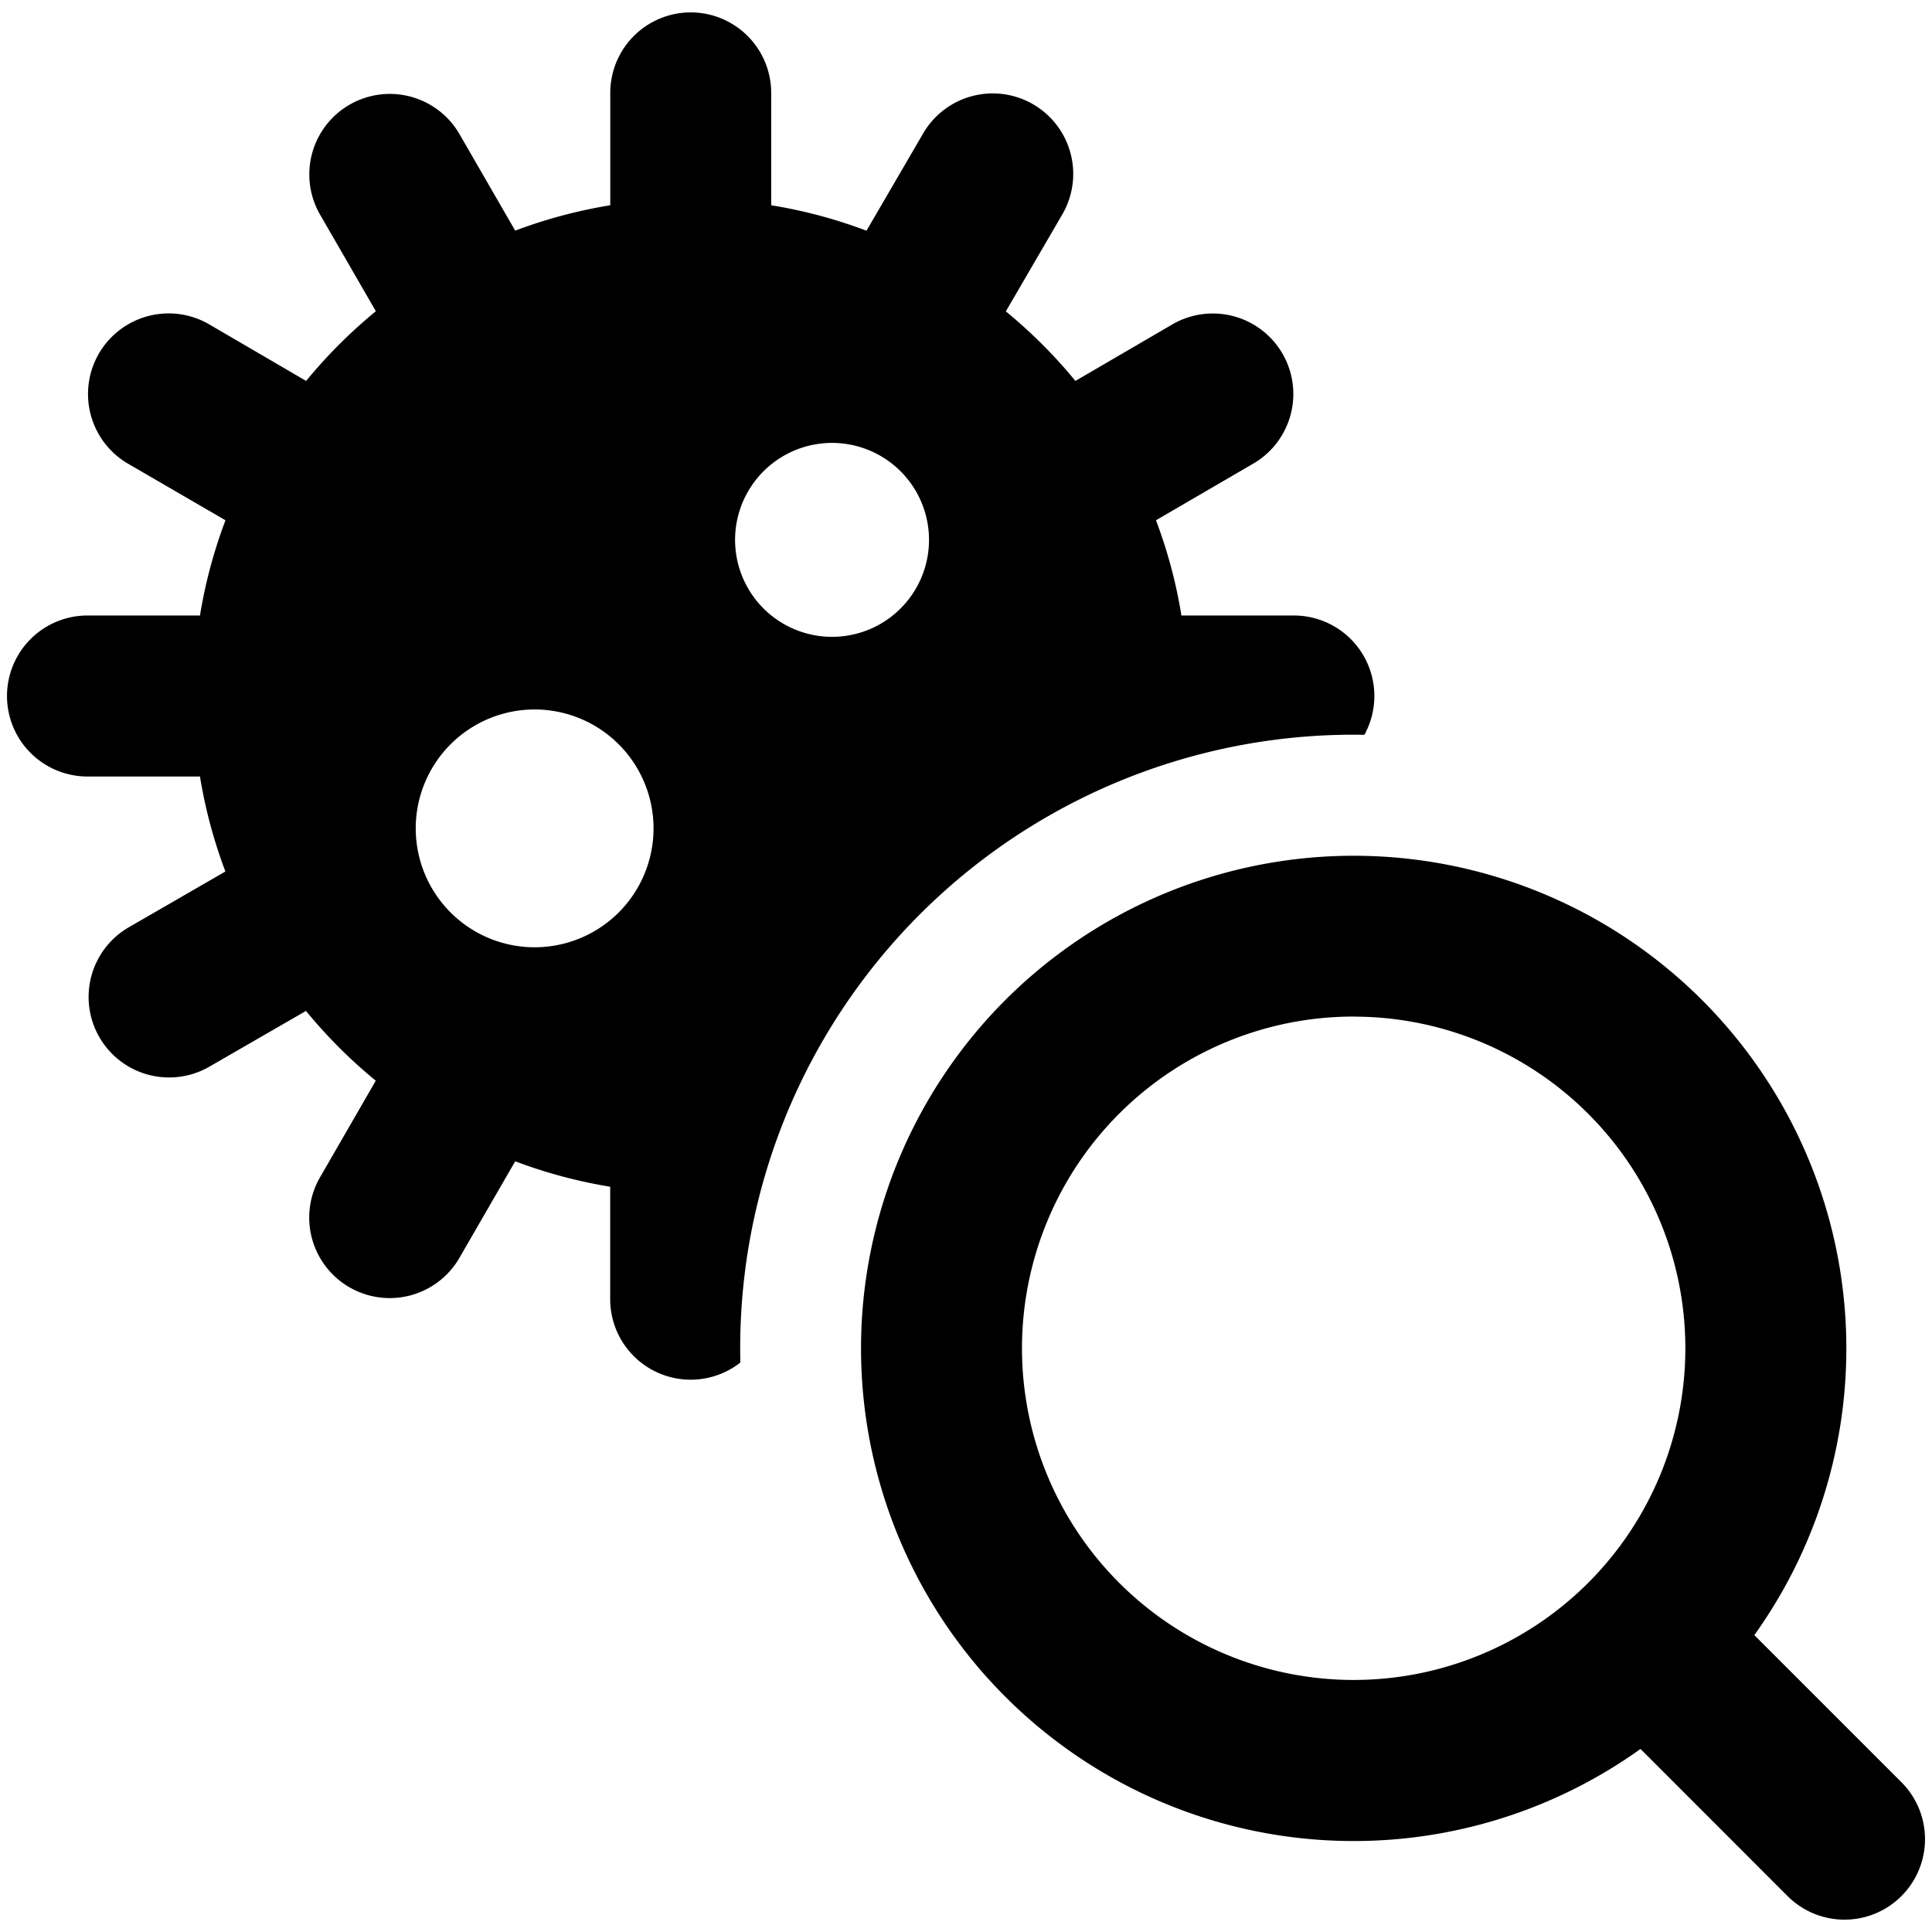
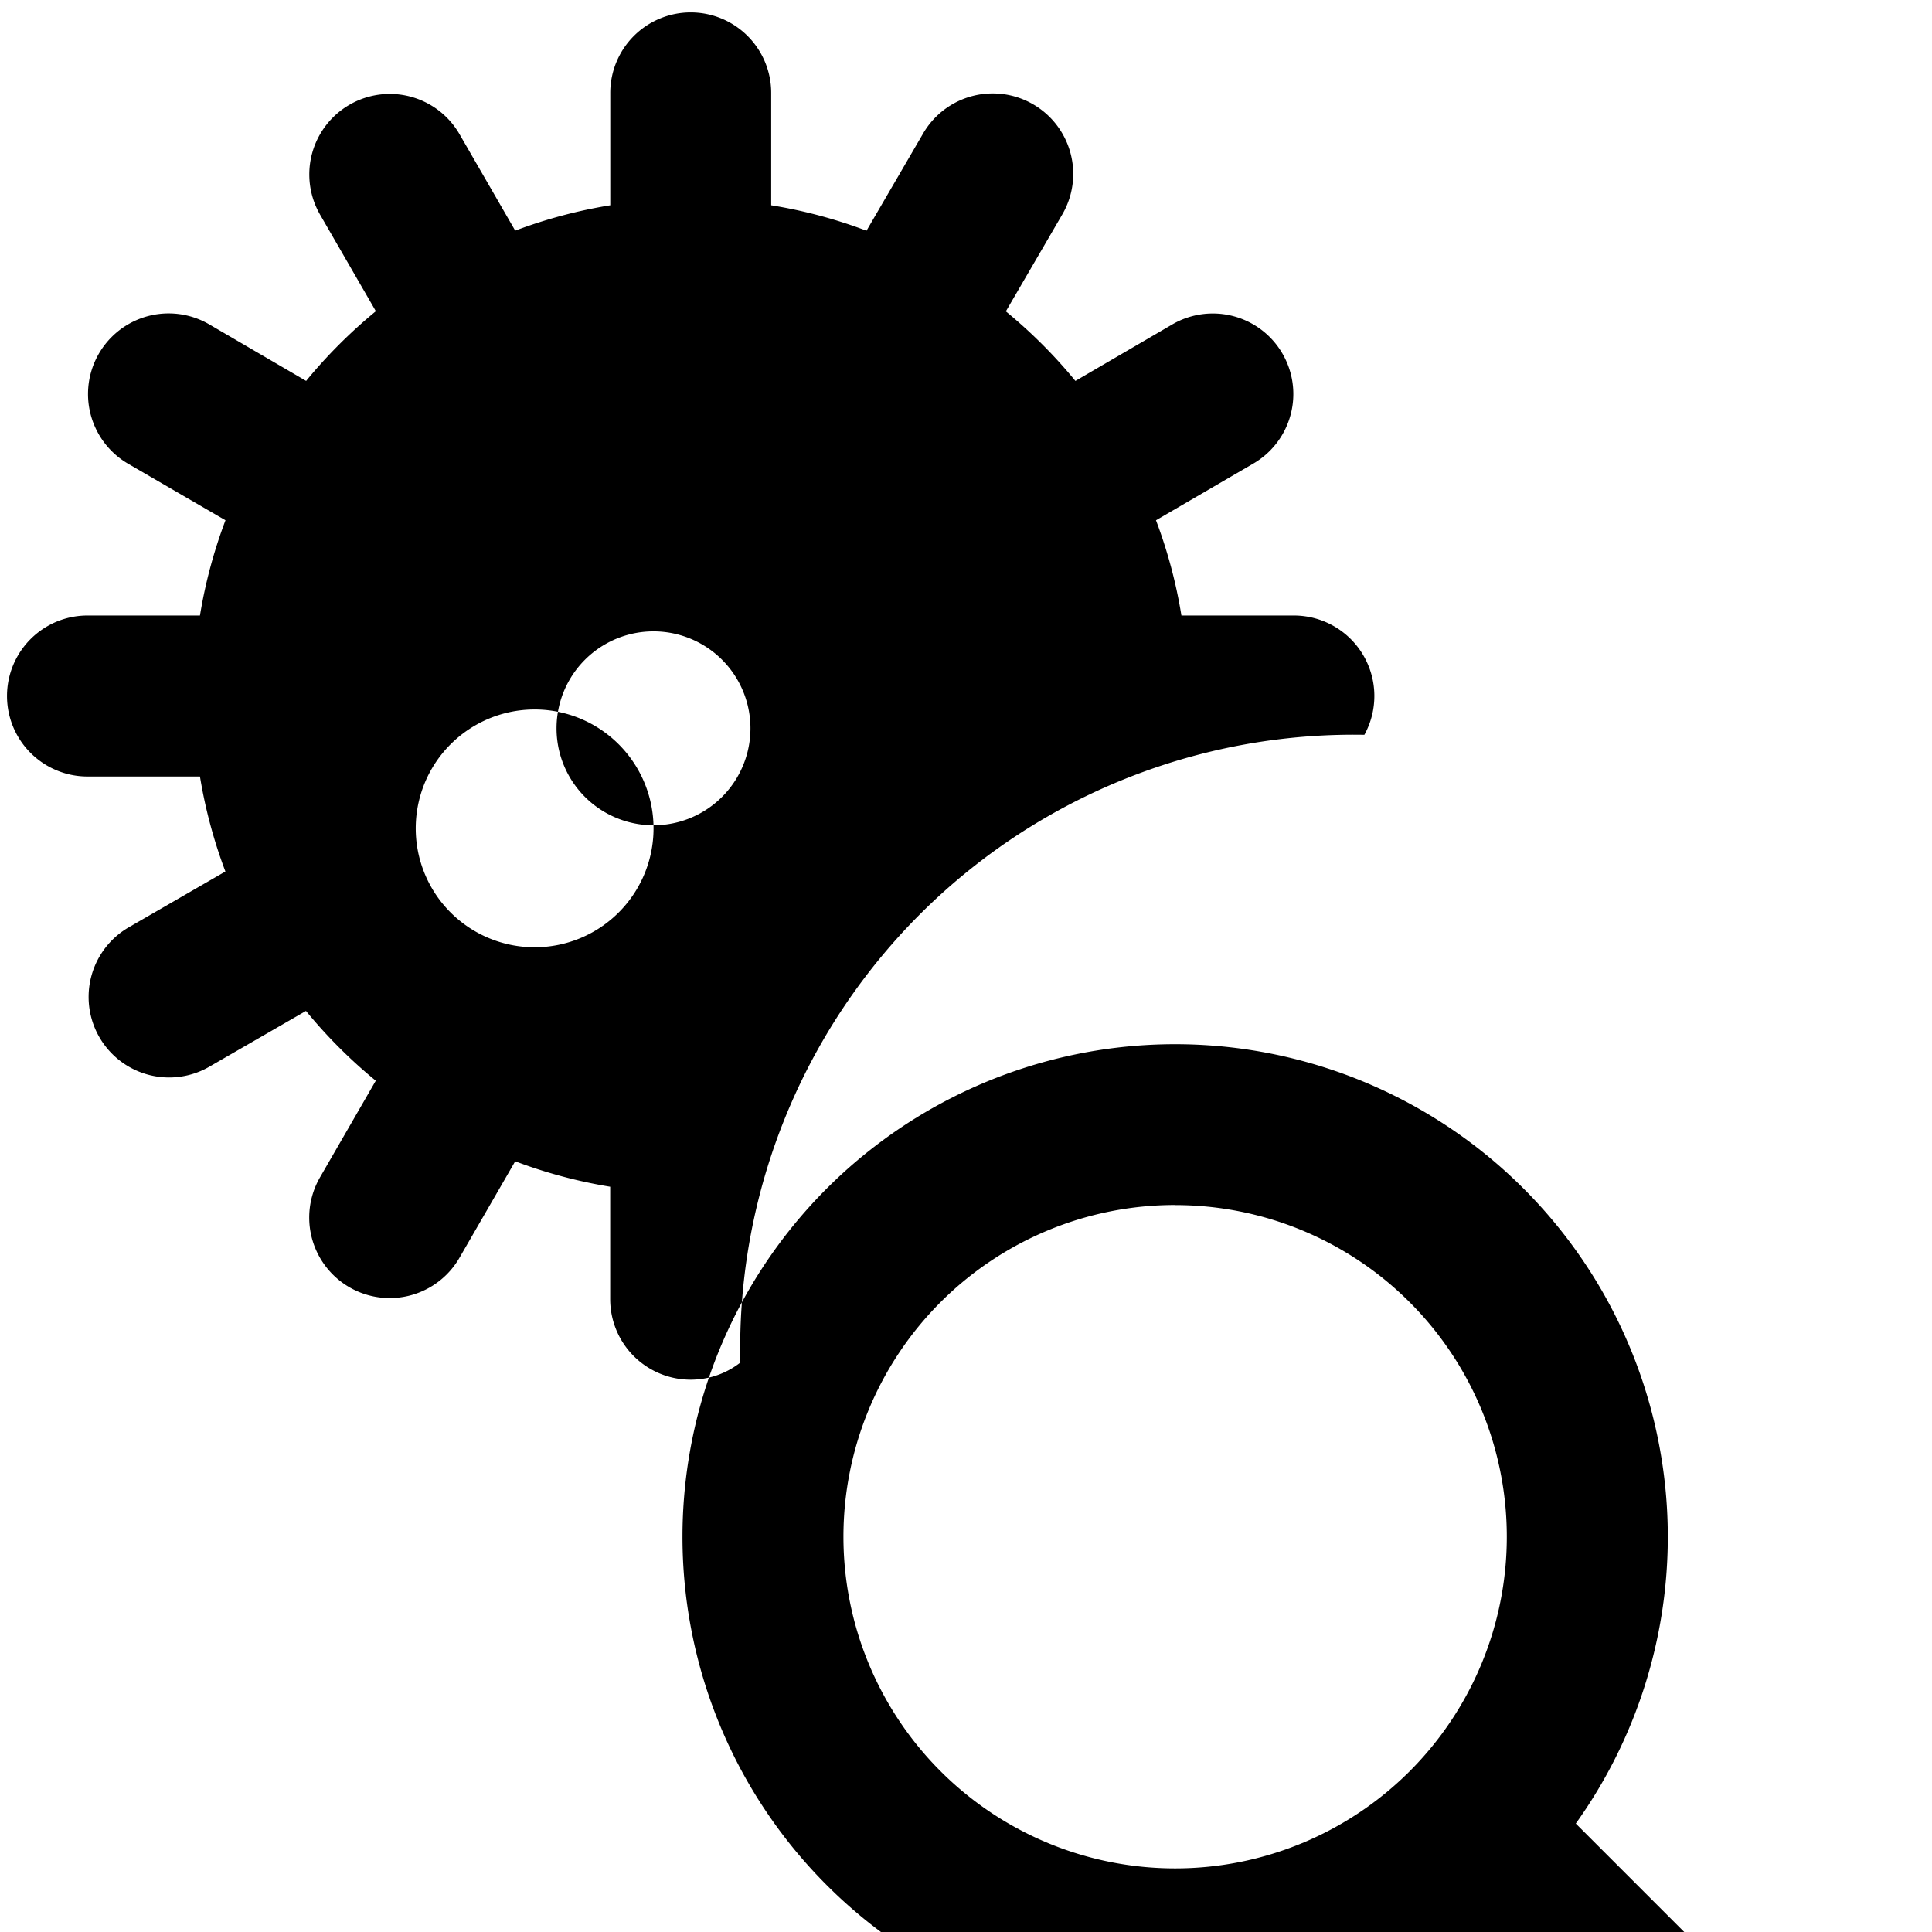
<svg xmlns="http://www.w3.org/2000/svg" fill="none" viewBox="0 0 24 24">
-   <path fill="#000000" fill-rule="evenodd" d="M8.58 0.154a1 1 0 0 1 1 1V2.55c0.41 0.066 0.805 0.173 1.184 0.316l0.704 -1.209a1 1 0 1 1 1.728 1.007l-0.701 1.204c0.315 0.259 0.605 0.548 0.864 0.864l1.204 -0.702a1 1 0 1 1 1.006 1.729l-1.209 0.704c0.143 0.378 0.25 0.774 0.316 1.183h1.397a1 1 0 0 1 0.876 1.482 7.62 7.62 0 0 0 -7.752 7.798 1 1 0 0 1 -1.617 -0.787v-1.397a6.138 6.138 0 0 1 -1.18 -0.316l-0.696 1.205a1 1 0 0 1 -1.732 -1l0.696 -1.206a6.218 6.218 0 0 1 -0.867 -0.867l-1.206 0.696a1 1 0 0 1 -1 -1.732l1.205 -0.696a6.132 6.132 0 0 1 -0.316 -1.18H1.087a1 1 0 1 1 0 -2h1.397c0.067 -0.41 0.174 -0.805 0.317 -1.183L1.59 5.76A1 1 0 0 1 2.6 4.03l1.203 0.702c0.26 -0.317 0.55 -0.606 0.866 -0.866l-0.696 -1.205a1 1 0 0 1 1.732 -1L6.4 2.865a6.15 6.15 0 0 1 1.181 -0.315V1.154a1 1 0 0 1 1 -1Zm-0.462 10.098a1.477 1.477 0 1 1 -2.953 0 1.477 1.477 0 0 1 2.953 0Zm2.218 -2.341a1.204 1.204 0 1 0 0 -2.409 1.204 1.204 0 0 0 0 2.409Zm6.48 4.717a4.12 4.12 0 1 0 0 8.241 4.12 4.12 0 0 0 0 -8.24Zm-6.12 4.12a6.12 6.12 0 1 1 11.097 3.564l1.827 1.827a1 1 0 0 1 -1.414 1.415l-1.827 -1.828a6.12 6.12 0 0 1 -9.683 -4.977Z" clip-rule="evenodd" stroke-width="1" />
+   <path fill="#000000" fill-rule="evenodd" d="M8.58 0.154a1 1 0 0 1 1 1V2.55c0.41 0.066 0.805 0.173 1.184 0.316l0.704 -1.209a1 1 0 1 1 1.728 1.007l-0.701 1.204c0.315 0.259 0.605 0.548 0.864 0.864l1.204 -0.702a1 1 0 1 1 1.006 1.729l-1.209 0.704c0.143 0.378 0.25 0.774 0.316 1.183h1.397a1 1 0 0 1 0.876 1.482 7.62 7.62 0 0 0 -7.752 7.798 1 1 0 0 1 -1.617 -0.787v-1.397a6.138 6.138 0 0 1 -1.18 -0.316l-0.696 1.205a1 1 0 0 1 -1.732 -1l0.696 -1.206a6.218 6.218 0 0 1 -0.867 -0.867l-1.206 0.696a1 1 0 0 1 -1 -1.732l1.205 -0.696a6.132 6.132 0 0 1 -0.316 -1.18H1.087a1 1 0 1 1 0 -2h1.397c0.067 -0.41 0.174 -0.805 0.317 -1.183L1.59 5.76A1 1 0 0 1 2.6 4.03l1.203 0.702c0.26 -0.317 0.55 -0.606 0.866 -0.866l-0.696 -1.205a1 1 0 0 1 1.732 -1L6.4 2.865a6.15 6.15 0 0 1 1.181 -0.315V1.154a1 1 0 0 1 1 -1Zm-0.462 10.098a1.477 1.477 0 1 1 -2.953 0 1.477 1.477 0 0 1 2.953 0Za1.204 1.204 0 1 0 0 -2.409 1.204 1.204 0 0 0 0 2.409Zm6.48 4.717a4.12 4.12 0 1 0 0 8.241 4.12 4.12 0 0 0 0 -8.24Zm-6.12 4.12a6.12 6.12 0 1 1 11.097 3.564l1.827 1.827a1 1 0 0 1 -1.414 1.415l-1.827 -1.828a6.12 6.12 0 0 1 -9.683 -4.977Z" clip-rule="evenodd" stroke-width="1" />
</svg>